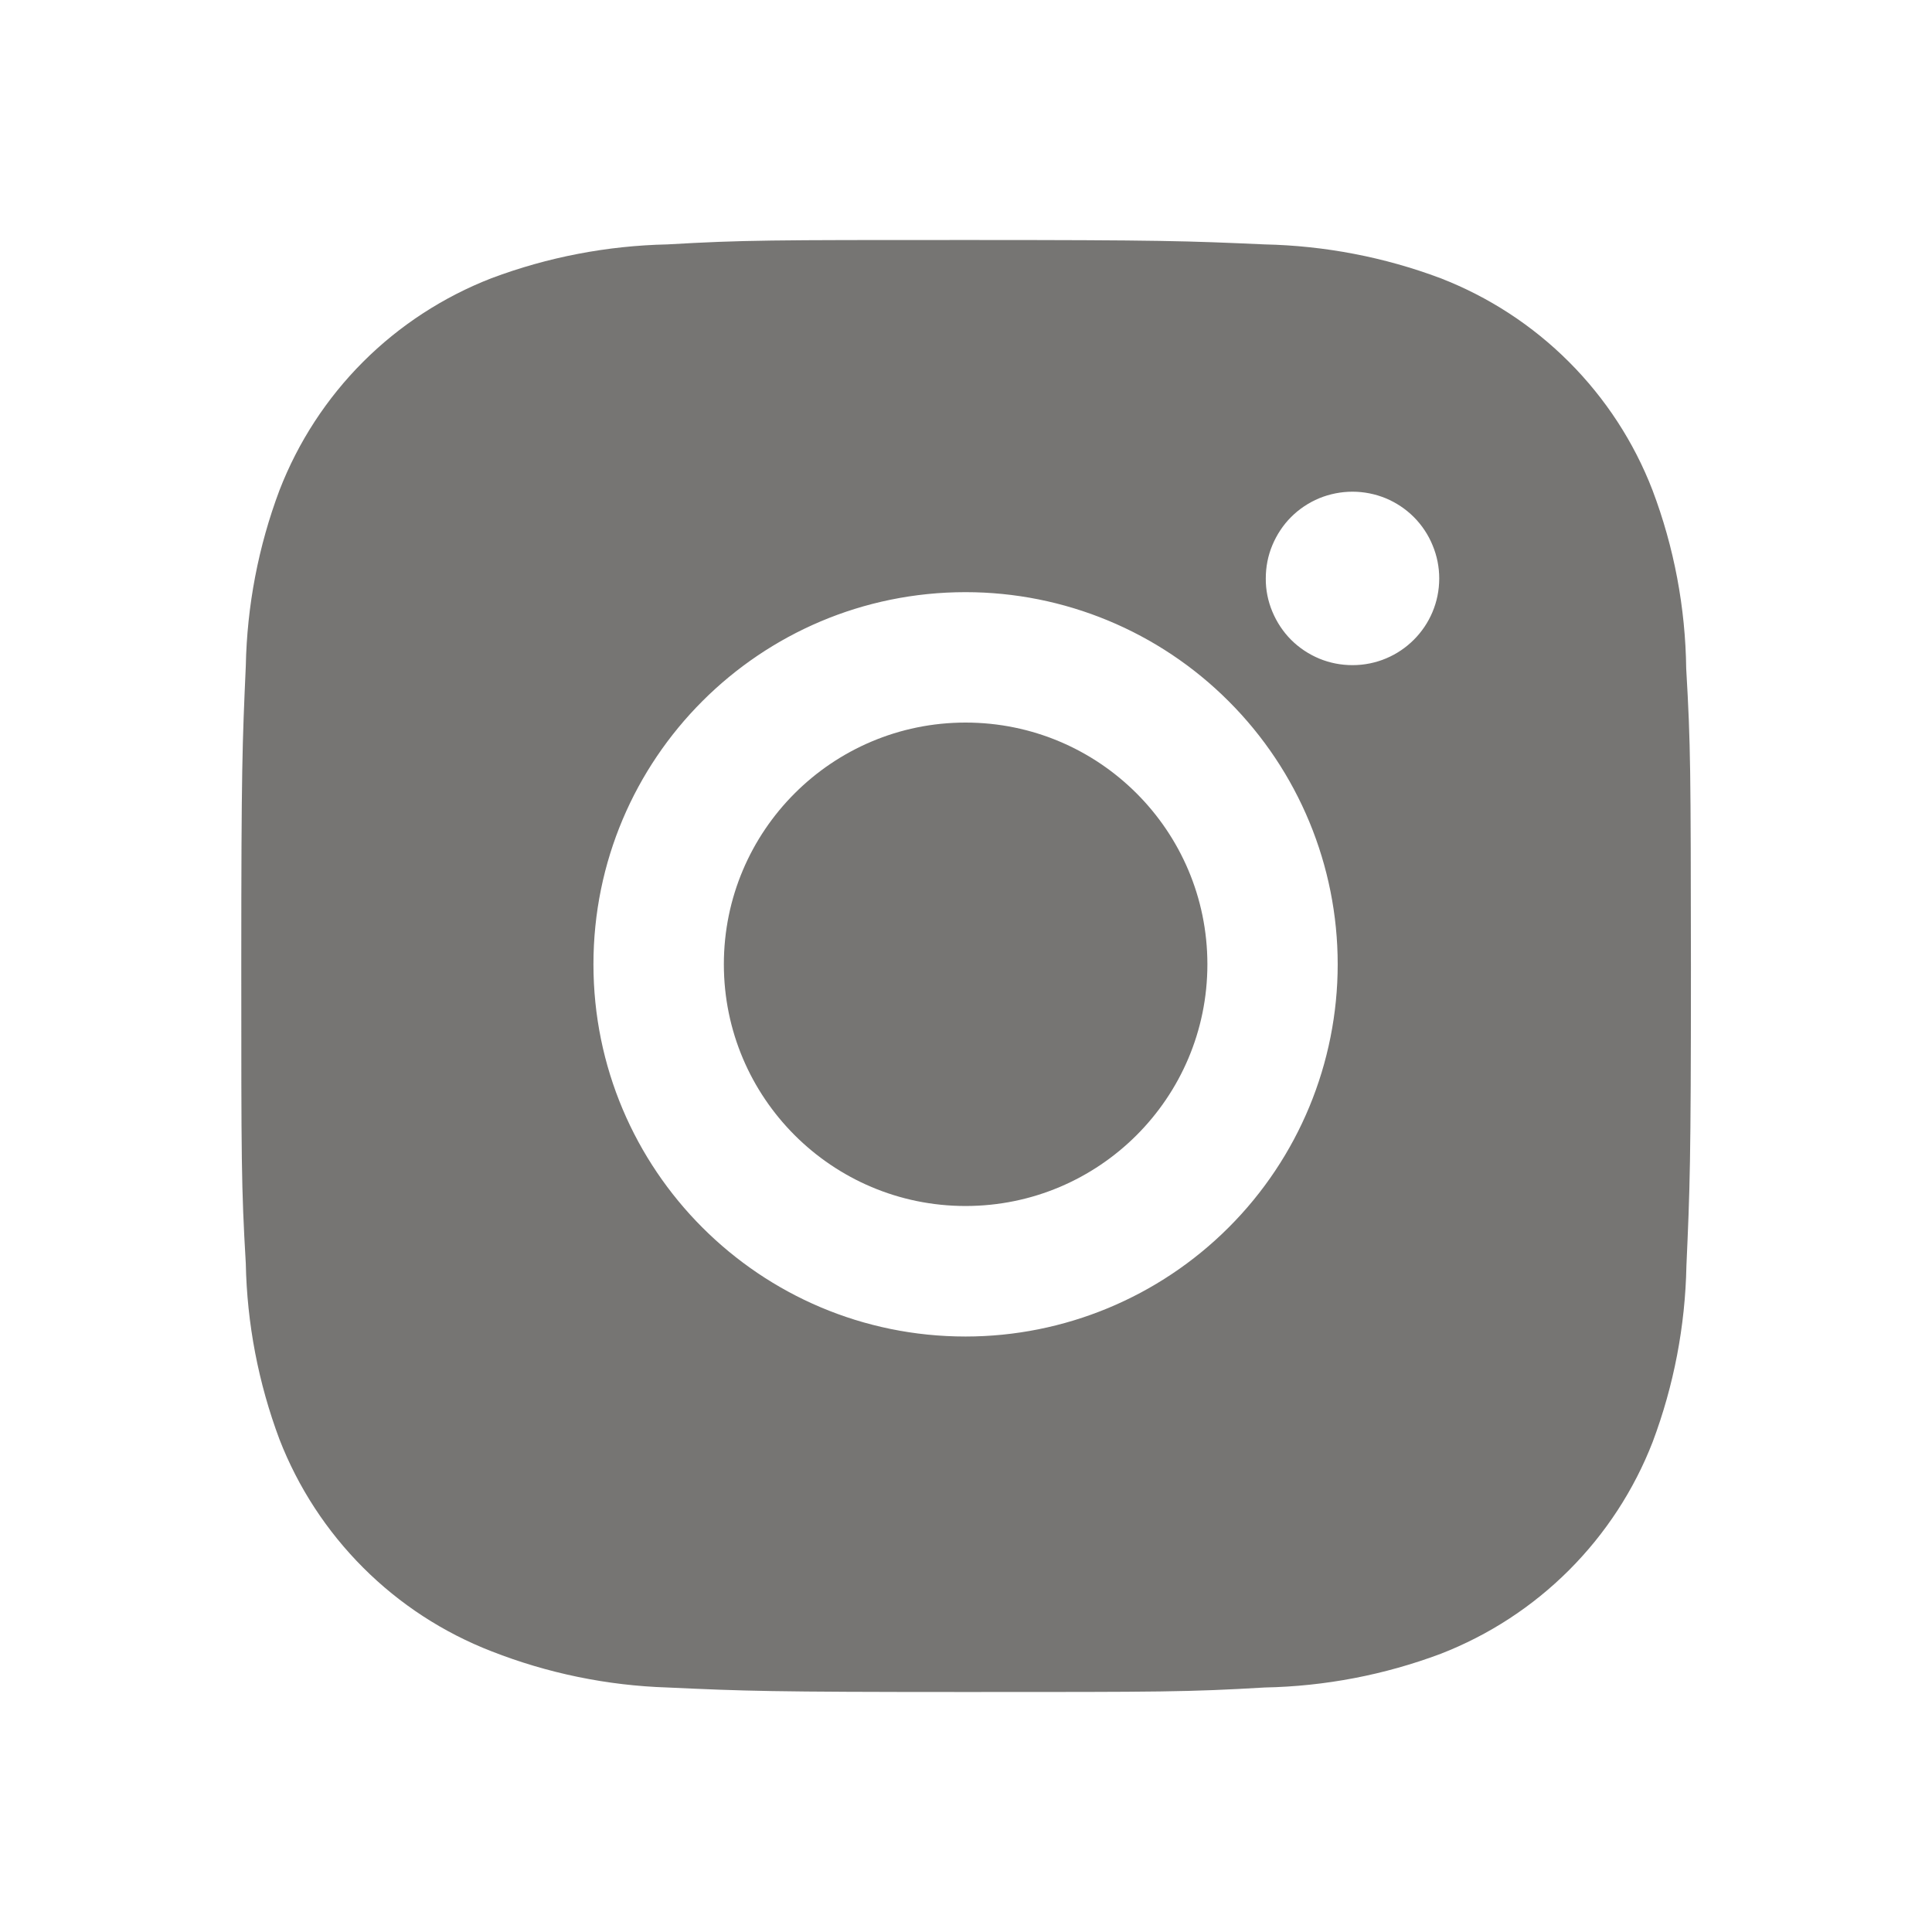
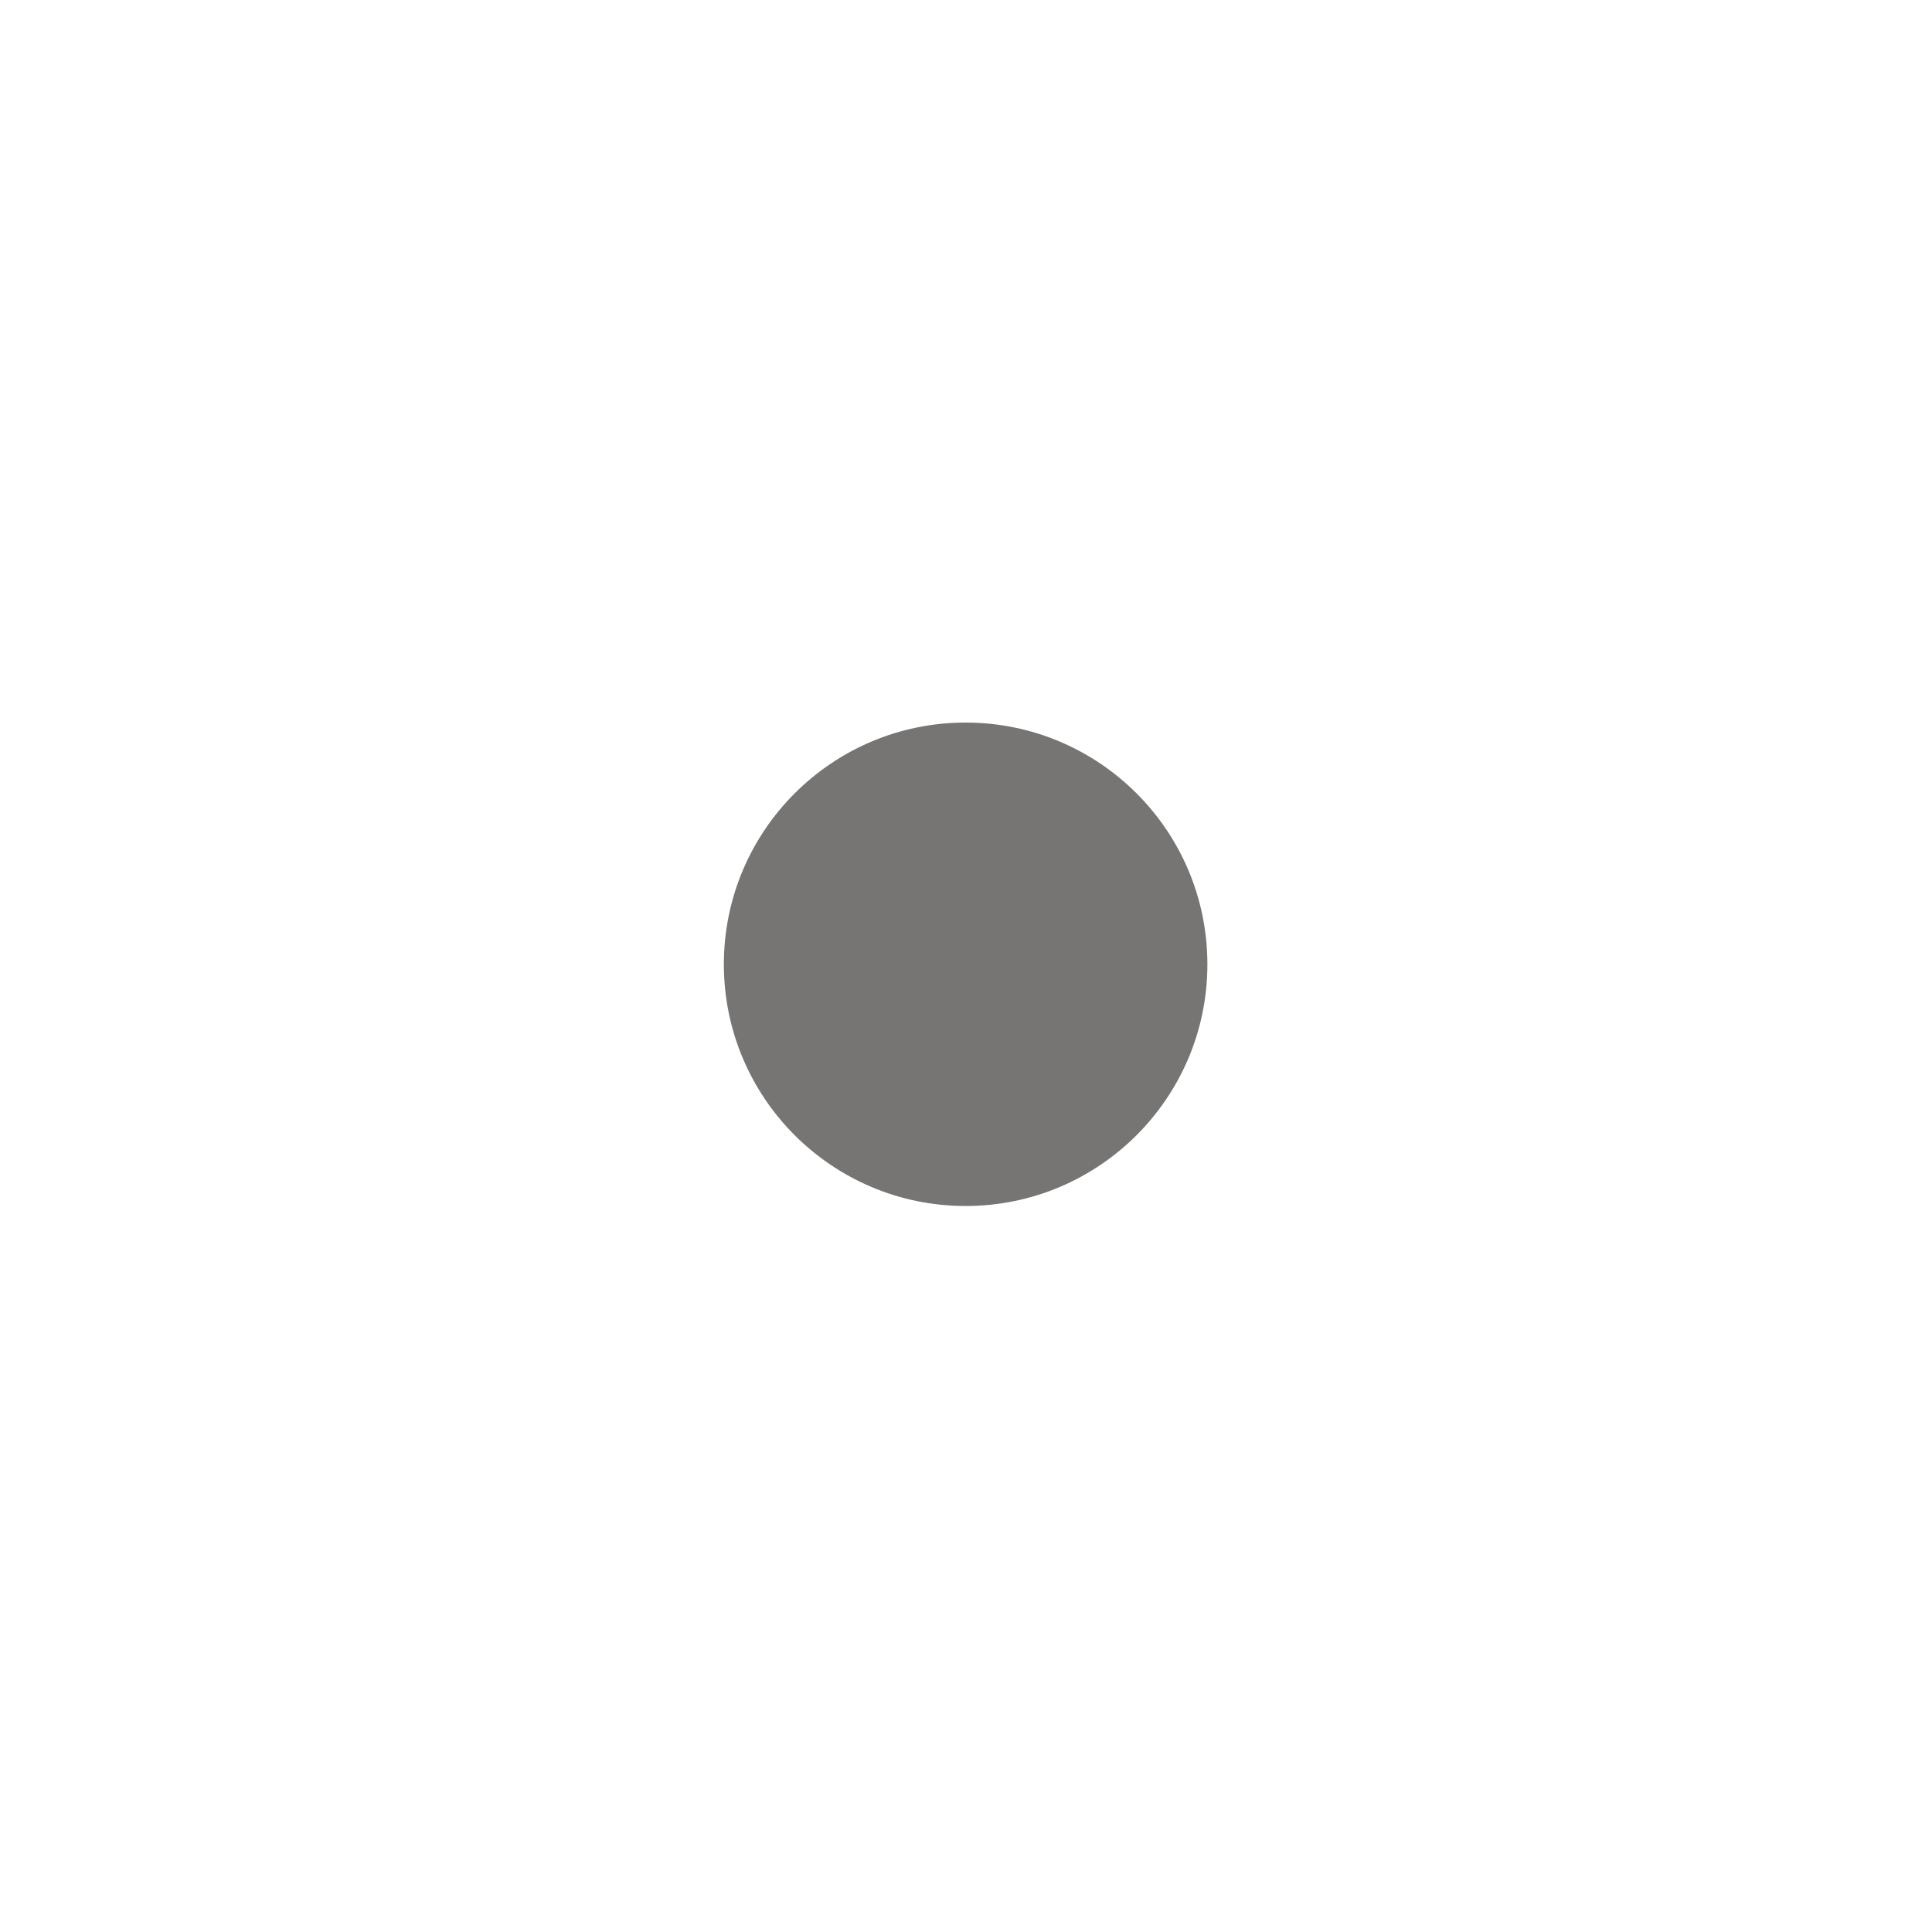
<svg xmlns="http://www.w3.org/2000/svg" width="18" height="18" viewBox="0 0 18 18" fill="none">
-   <path d="M15.71 6.229C15.703 5.661 15.597 5.098 15.396 4.567C15.223 4.118 14.957 3.711 14.617 3.371C14.277 3.031 13.87 2.766 13.421 2.592C12.897 2.395 12.342 2.289 11.782 2.277C11.06 2.245 10.832 2.236 9 2.236C7.169 2.236 6.934 2.236 6.218 2.277C5.658 2.289 5.104 2.395 4.579 2.592C4.131 2.766 3.723 3.031 3.383 3.371C3.043 3.711 2.778 4.118 2.604 4.567C2.407 5.091 2.301 5.645 2.29 6.206C2.258 6.928 2.248 7.157 2.248 8.988C2.248 10.82 2.248 11.054 2.29 11.771C2.301 12.332 2.407 12.885 2.604 13.411C2.778 13.859 3.044 14.266 3.384 14.606C3.724 14.946 4.131 15.211 4.58 15.385C5.103 15.59 5.657 15.704 6.219 15.722C6.941 15.755 7.17 15.764 9.001 15.764C10.832 15.764 11.067 15.764 11.784 15.722C12.344 15.711 12.898 15.605 13.423 15.408C13.871 15.234 14.278 14.969 14.618 14.629C14.958 14.289 15.224 13.882 15.398 13.433C15.595 12.908 15.701 12.355 15.712 11.793C15.744 11.072 15.754 10.843 15.754 9.011C15.752 7.179 15.752 6.947 15.71 6.229ZM8.996 12.452C7.08 12.452 5.529 10.9 5.529 8.984C5.529 7.069 7.08 5.517 8.996 5.517C9.915 5.517 10.797 5.882 11.447 6.533C12.098 7.183 12.463 8.065 12.463 8.984C12.463 9.904 12.098 10.786 11.447 11.436C10.797 12.086 9.915 12.452 8.996 12.452ZM12.601 6.197C12.495 6.197 12.39 6.177 12.291 6.136C12.193 6.095 12.104 6.036 12.029 5.961C11.954 5.886 11.895 5.796 11.854 5.698C11.813 5.6 11.792 5.495 11.793 5.389C11.793 5.283 11.813 5.178 11.854 5.08C11.895 4.982 11.954 4.892 12.029 4.817C12.104 4.742 12.193 4.683 12.291 4.642C12.389 4.602 12.495 4.581 12.601 4.581C12.707 4.581 12.812 4.602 12.91 4.642C13.008 4.683 13.097 4.742 13.172 4.817C13.247 4.892 13.307 4.982 13.347 5.08C13.388 5.178 13.409 5.283 13.409 5.389C13.409 5.836 13.047 6.197 12.601 6.197Z" fill="#1C1916" fill-opacity="0.6" />
-   <path d="M8.996 11.236C10.24 11.236 11.249 10.228 11.249 8.984C11.249 7.74 10.24 6.732 8.996 6.732C7.753 6.732 6.744 7.74 6.744 8.984C6.744 10.228 7.753 11.236 8.996 11.236Z" fill="#1C1916" fill-opacity="0.6" />
+   <path d="M8.996 11.236C10.24 11.236 11.249 10.228 11.249 8.984C11.249 7.74 10.24 6.732 8.996 6.732C7.753 6.732 6.744 7.74 6.744 8.984C6.744 10.228 7.753 11.236 8.996 11.236" fill="#1C1916" fill-opacity="0.6" />
</svg>